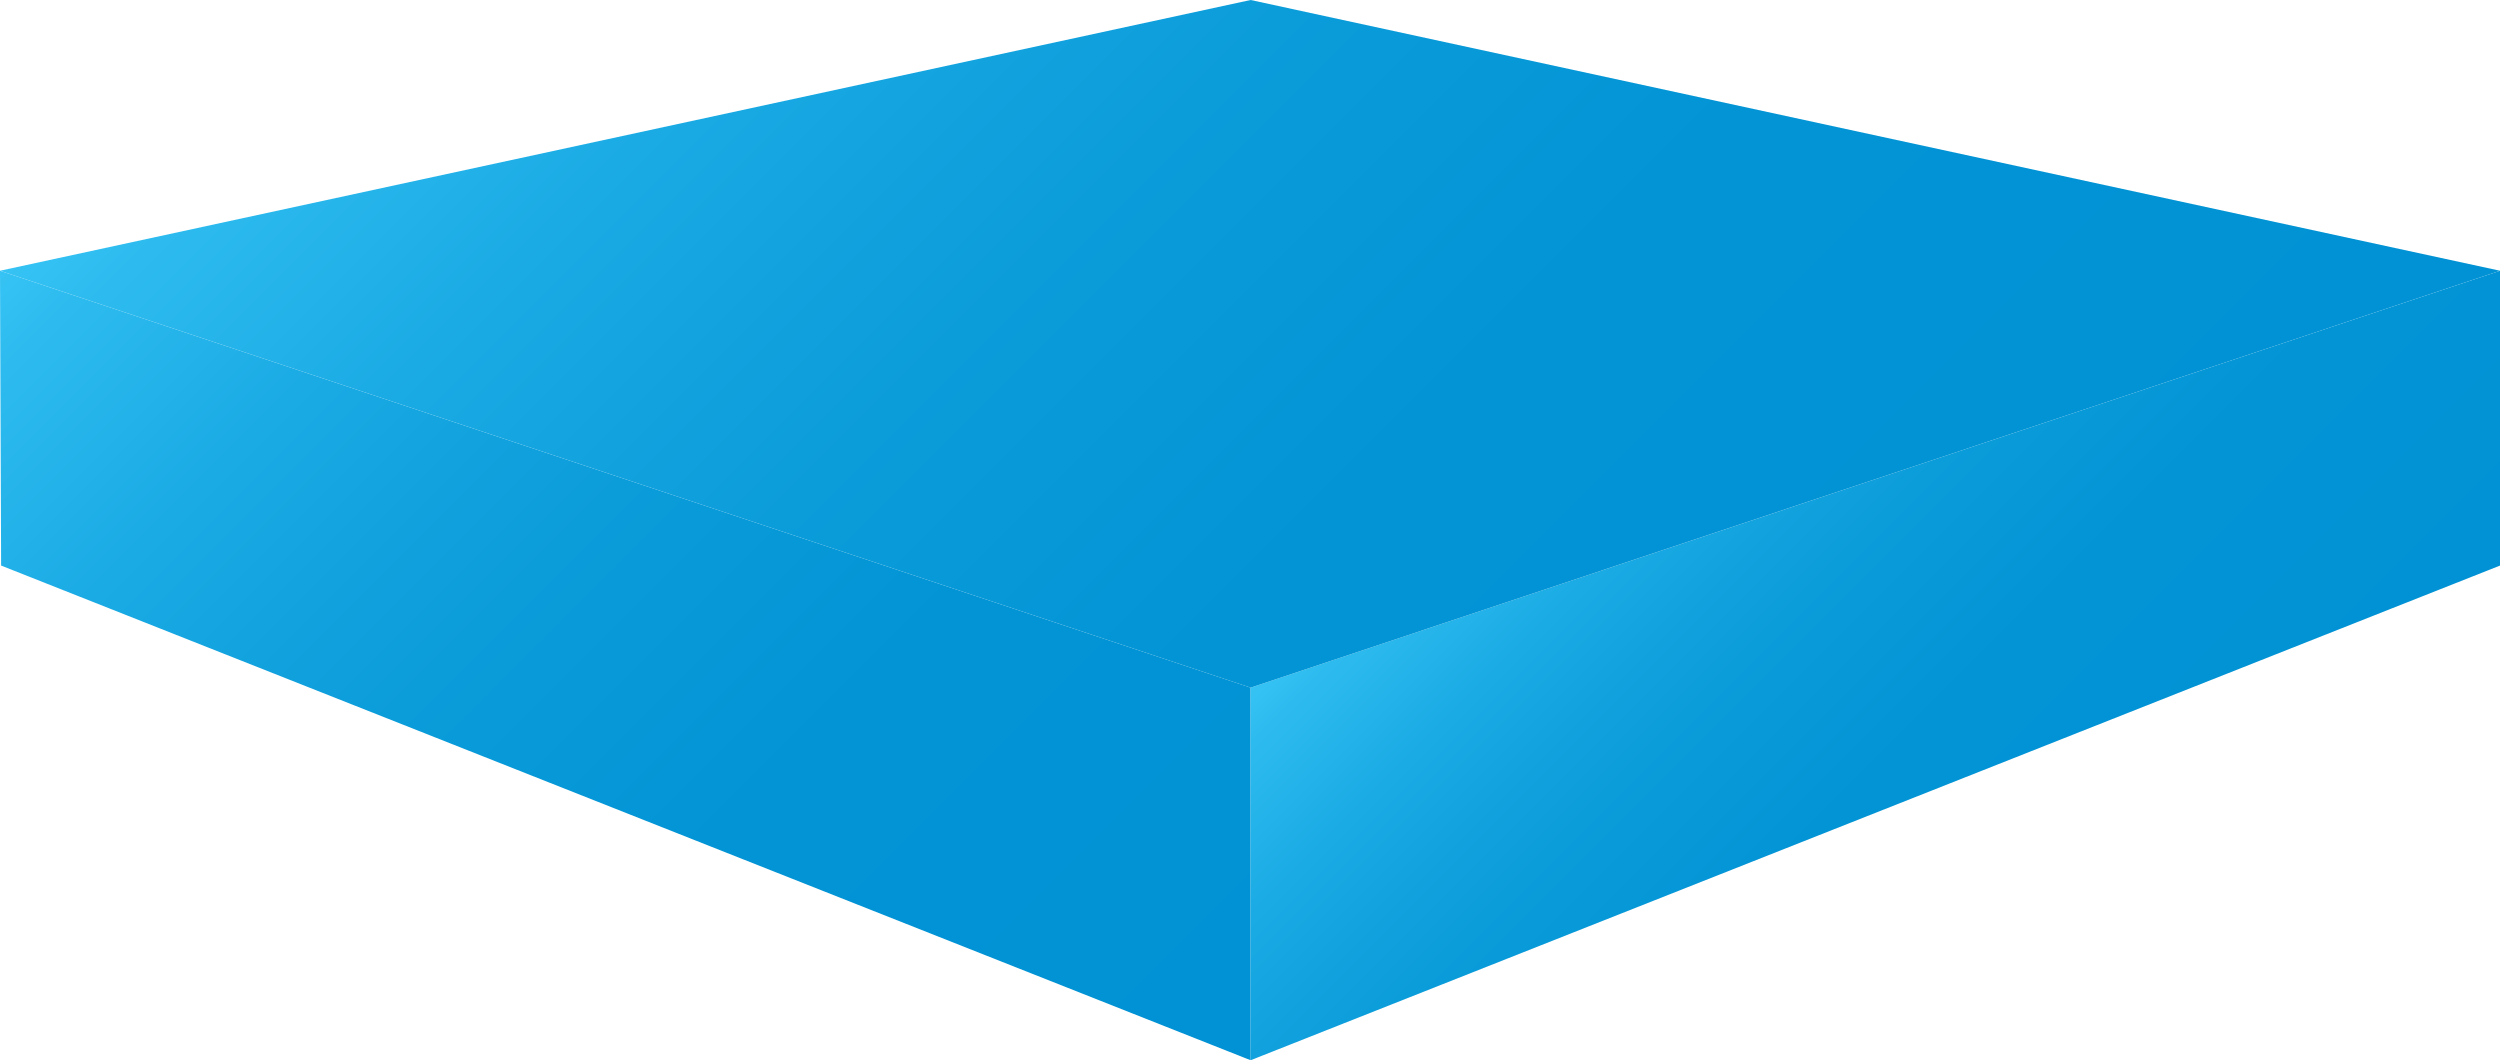
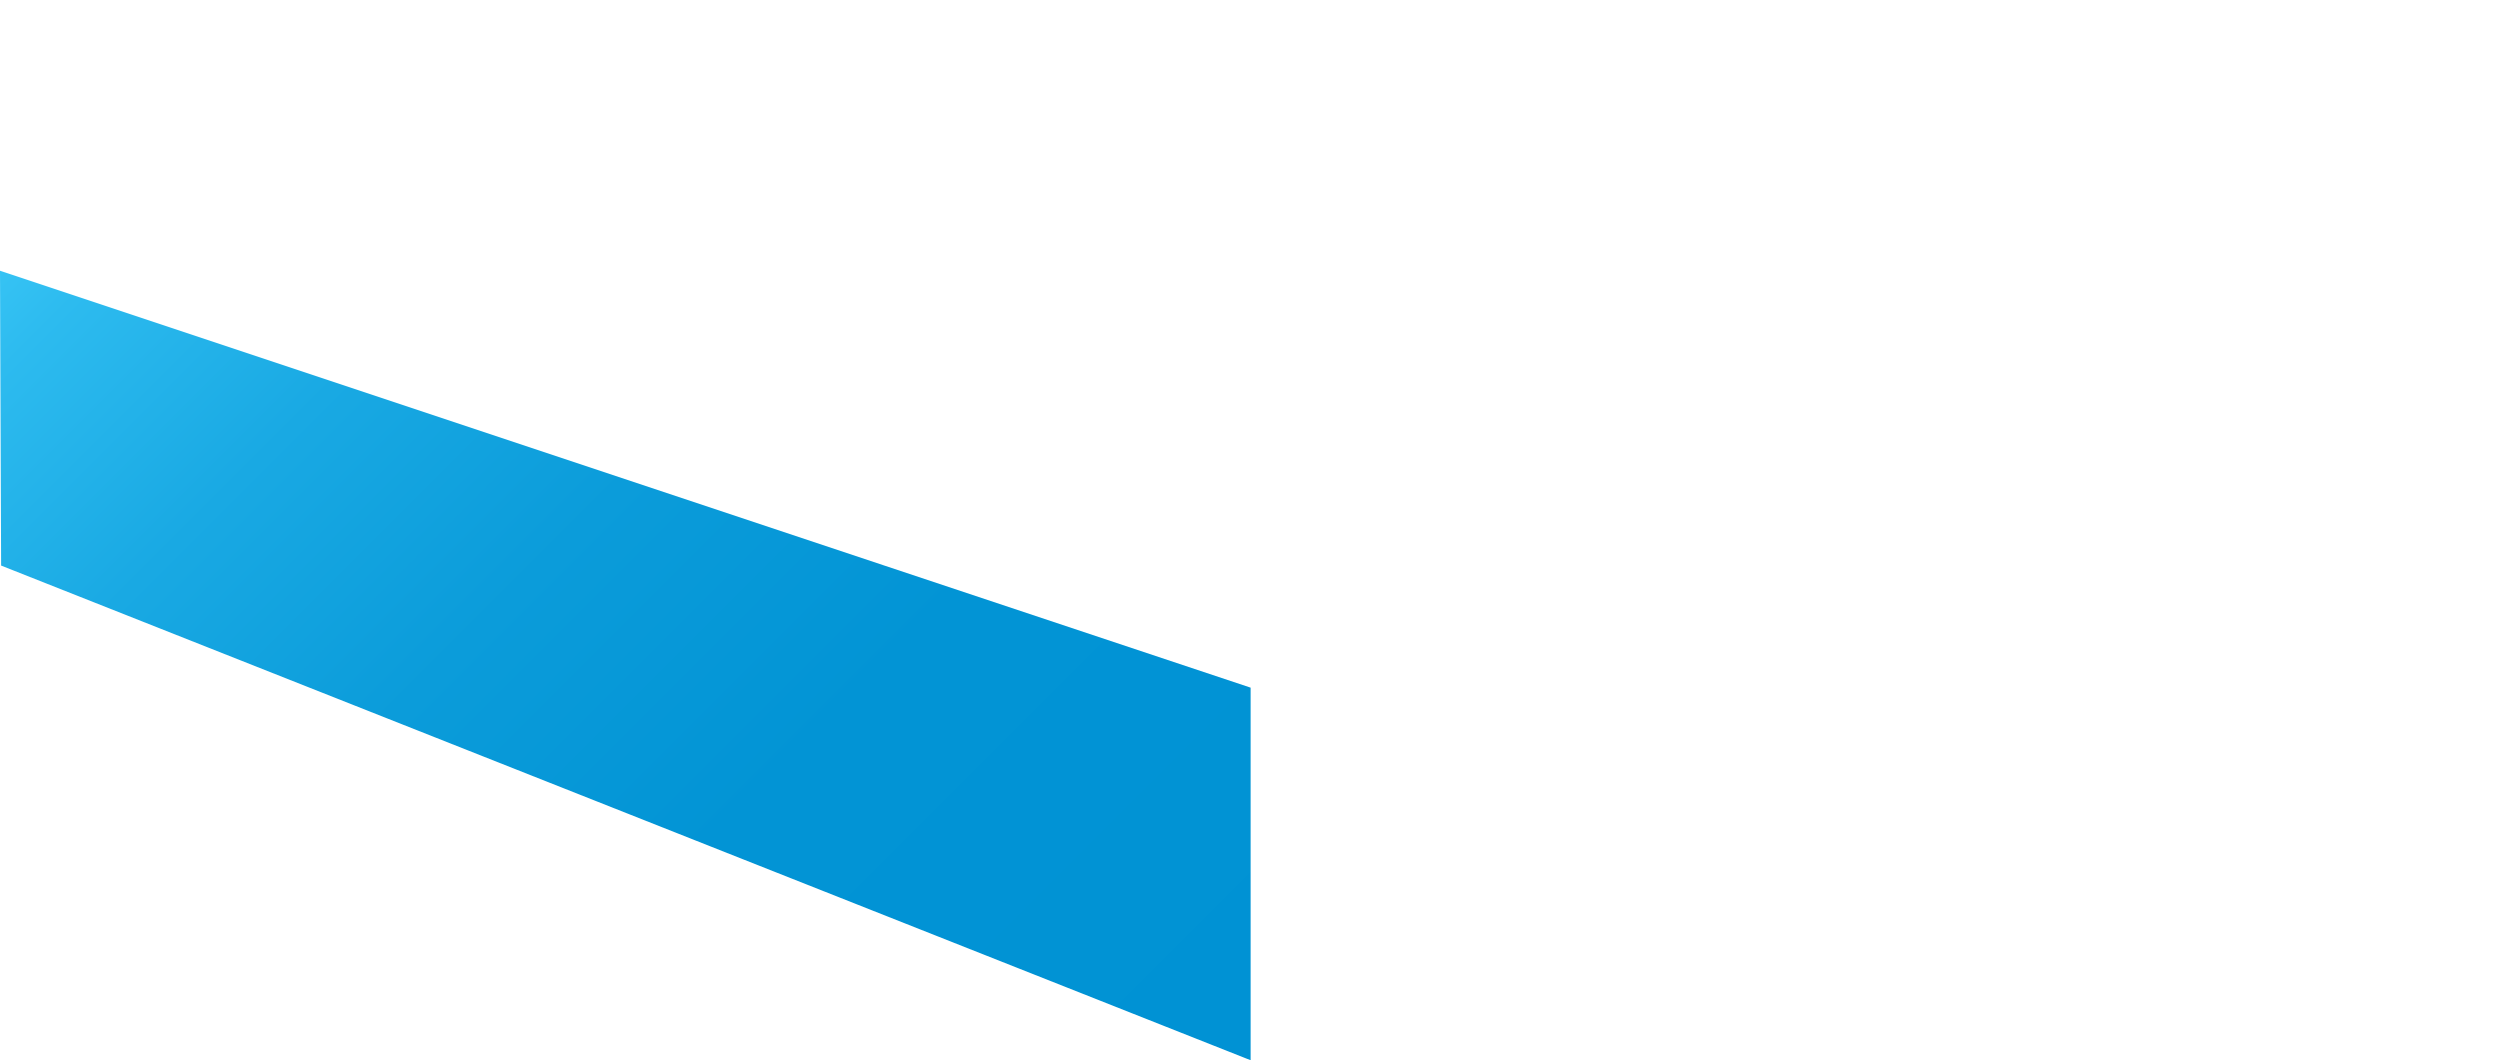
<svg xmlns="http://www.w3.org/2000/svg" xmlns:xlink="http://www.w3.org/1999/xlink" id="Layer_2" viewBox="0 0 201.3 85.37">
  <defs>
    <style>      .cls-1 {        fill: url(#linear-gradient-3);      }      .cls-2 {        fill: url(#linear-gradient-2);      }      .cls-3 {        fill: url(#linear-gradient);      }    </style>
    <linearGradient id="linear-gradient" x1="10.87" y1="10.93" x2="93" y2="93.06" gradientUnits="userSpaceOnUse">
      <stop offset="0" stop-color="#36c3f4" />
      <stop offset=".05" stop-color="#2dbbef" />
      <stop offset=".22" stop-color="#19a9e3" />
      <stop offset=".41" stop-color="#0b9cda" />
      <stop offset=".63" stop-color="#0294d5" />
      <stop offset="1" stop-color="#0092d4" />
    </linearGradient>
    <linearGradient id="linear-gradient-2" x1="126.74" y1="29.32" x2="172.13" y2="74.71" xlink:href="#linear-gradient" />
    <linearGradient id="linear-gradient-3" x1="50.32" y1="-28.52" x2="150.97" y2="72.13" xlink:href="#linear-gradient" />
  </defs>
  <g id="Layer_2-2" data-name="Layer_2">
    <polygon class="cls-3" points=".09 45.54 0 21.8 100.7 55.37 100.7 85.37 .09 45.54" />
-     <polygon class="cls-2" points="201.3 45.54 201.3 21.8 100.7 55.37 100.7 85.37 201.3 45.54" />
-     <polygon class="cls-1" points="0 21.8 100.7 0 201.3 21.8 100.7 55.37 0 21.8" />
  </g>
</svg>